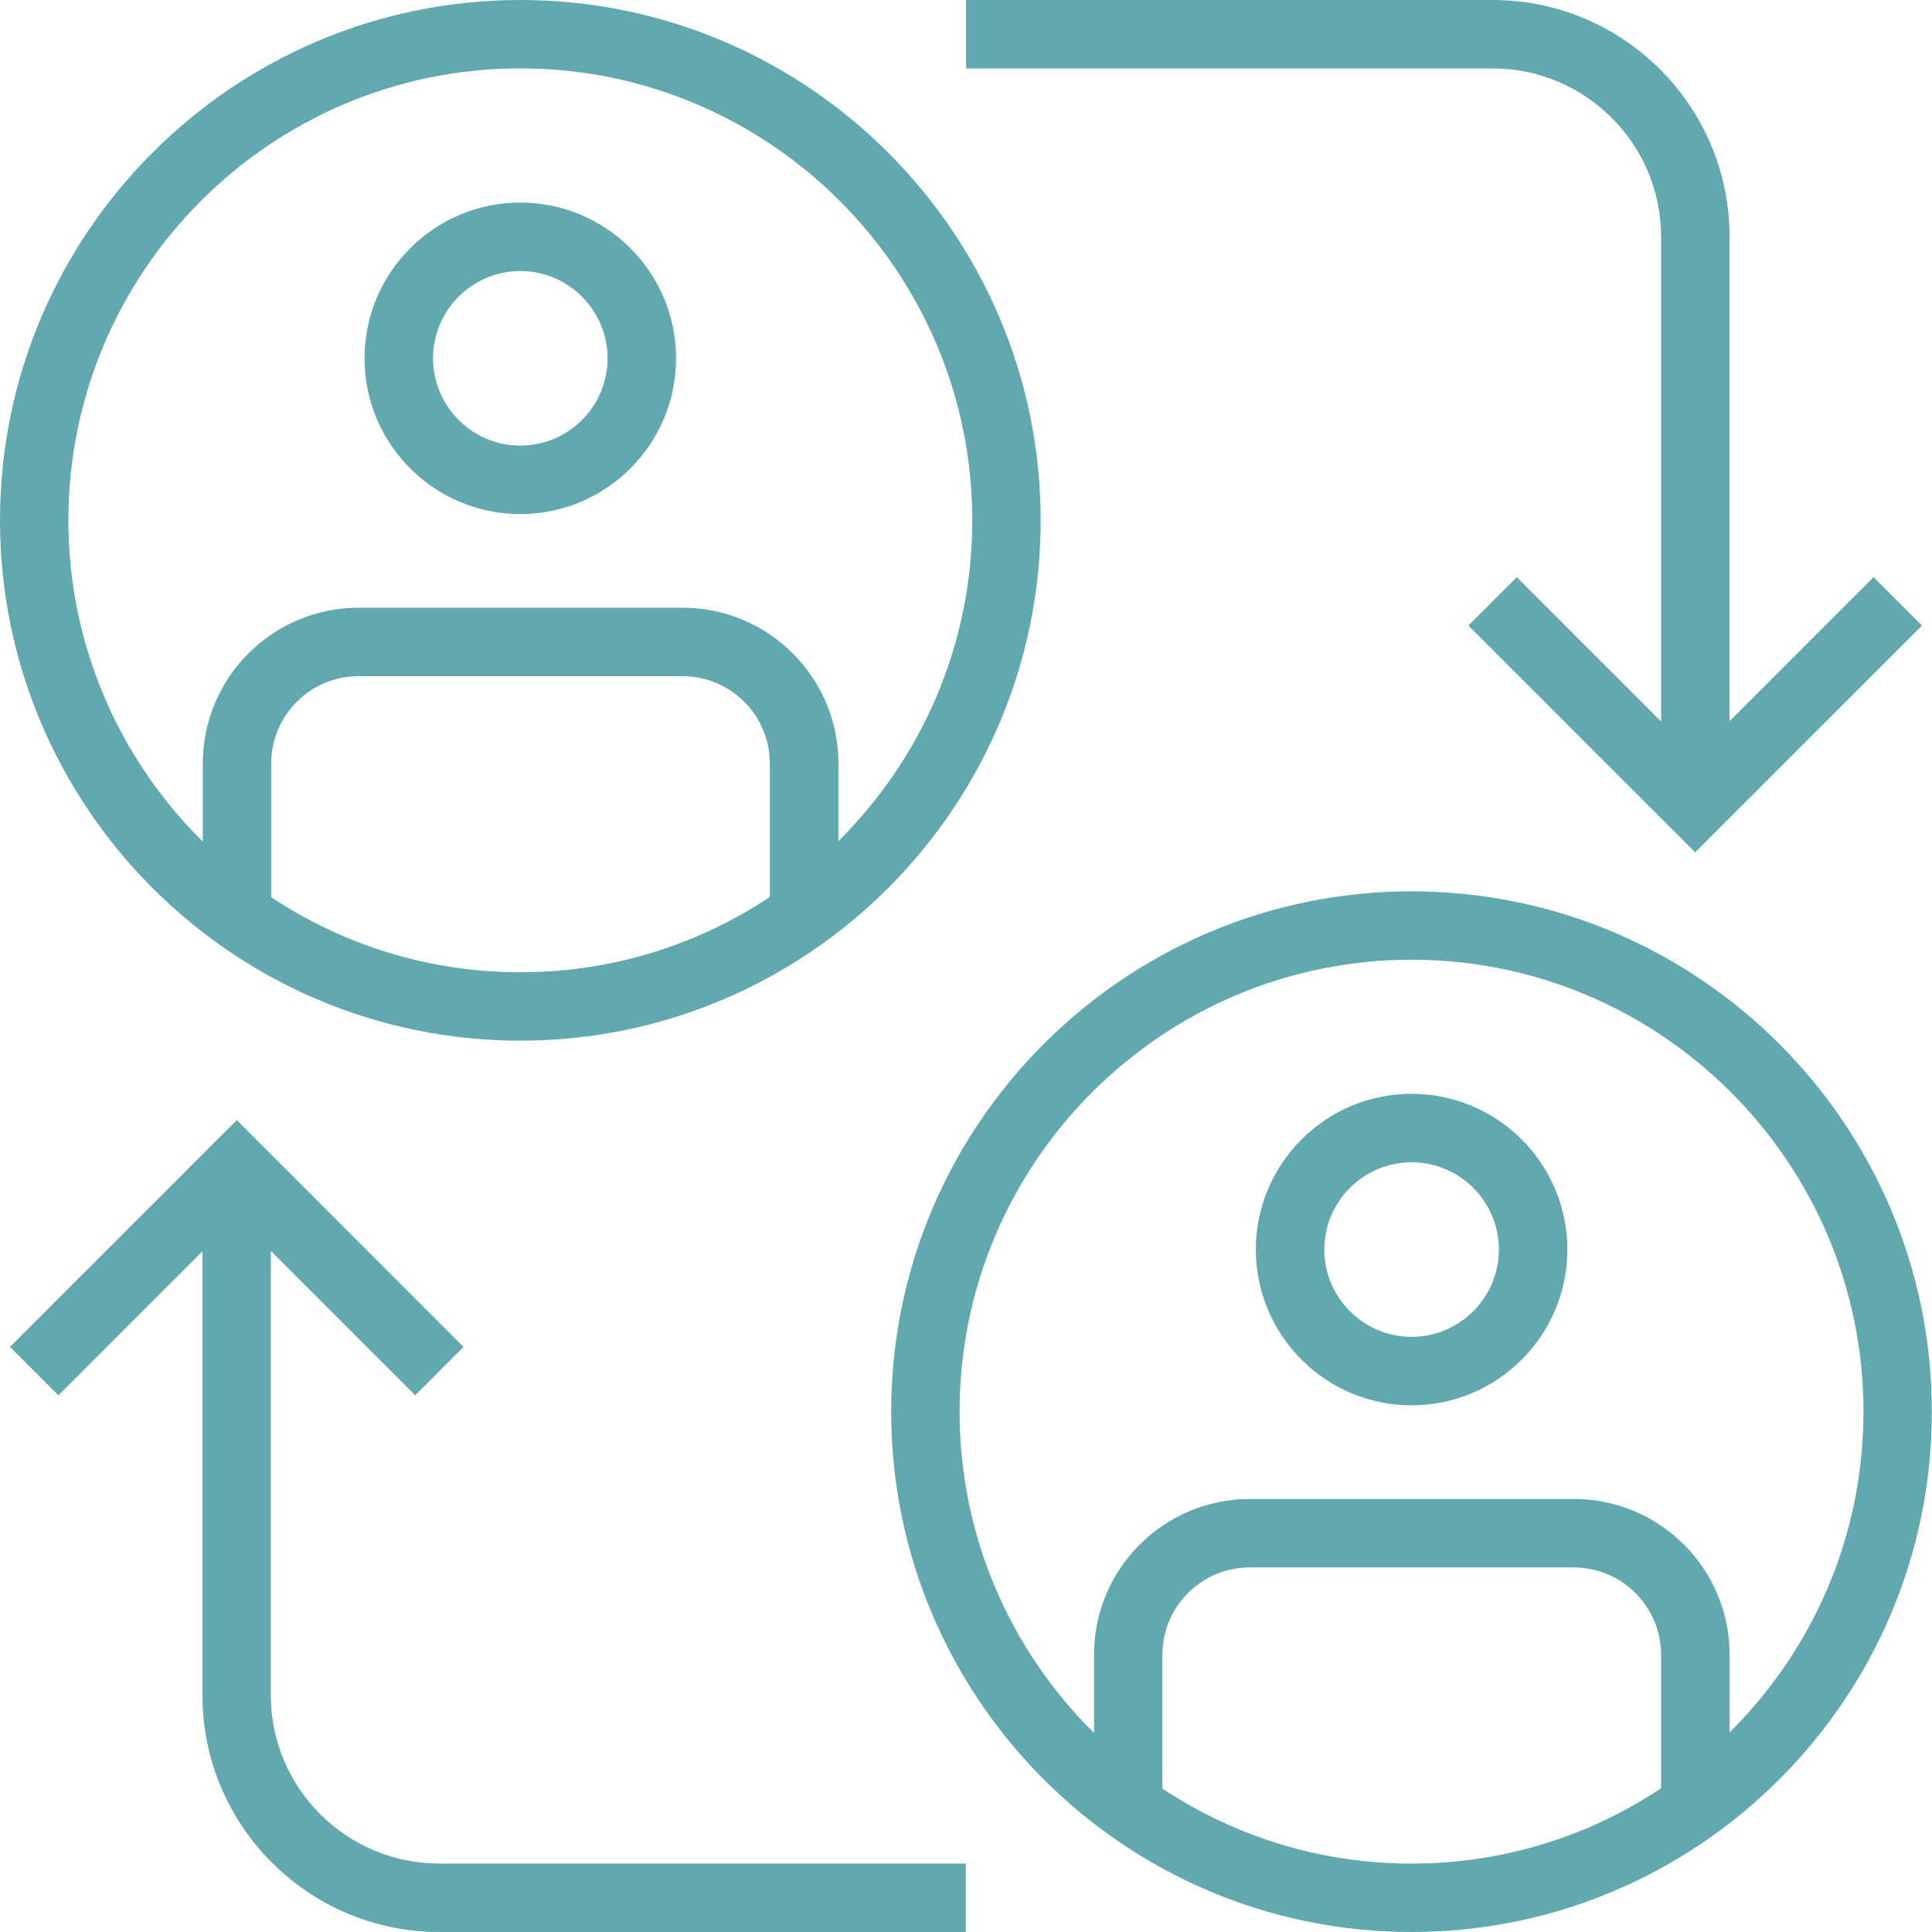
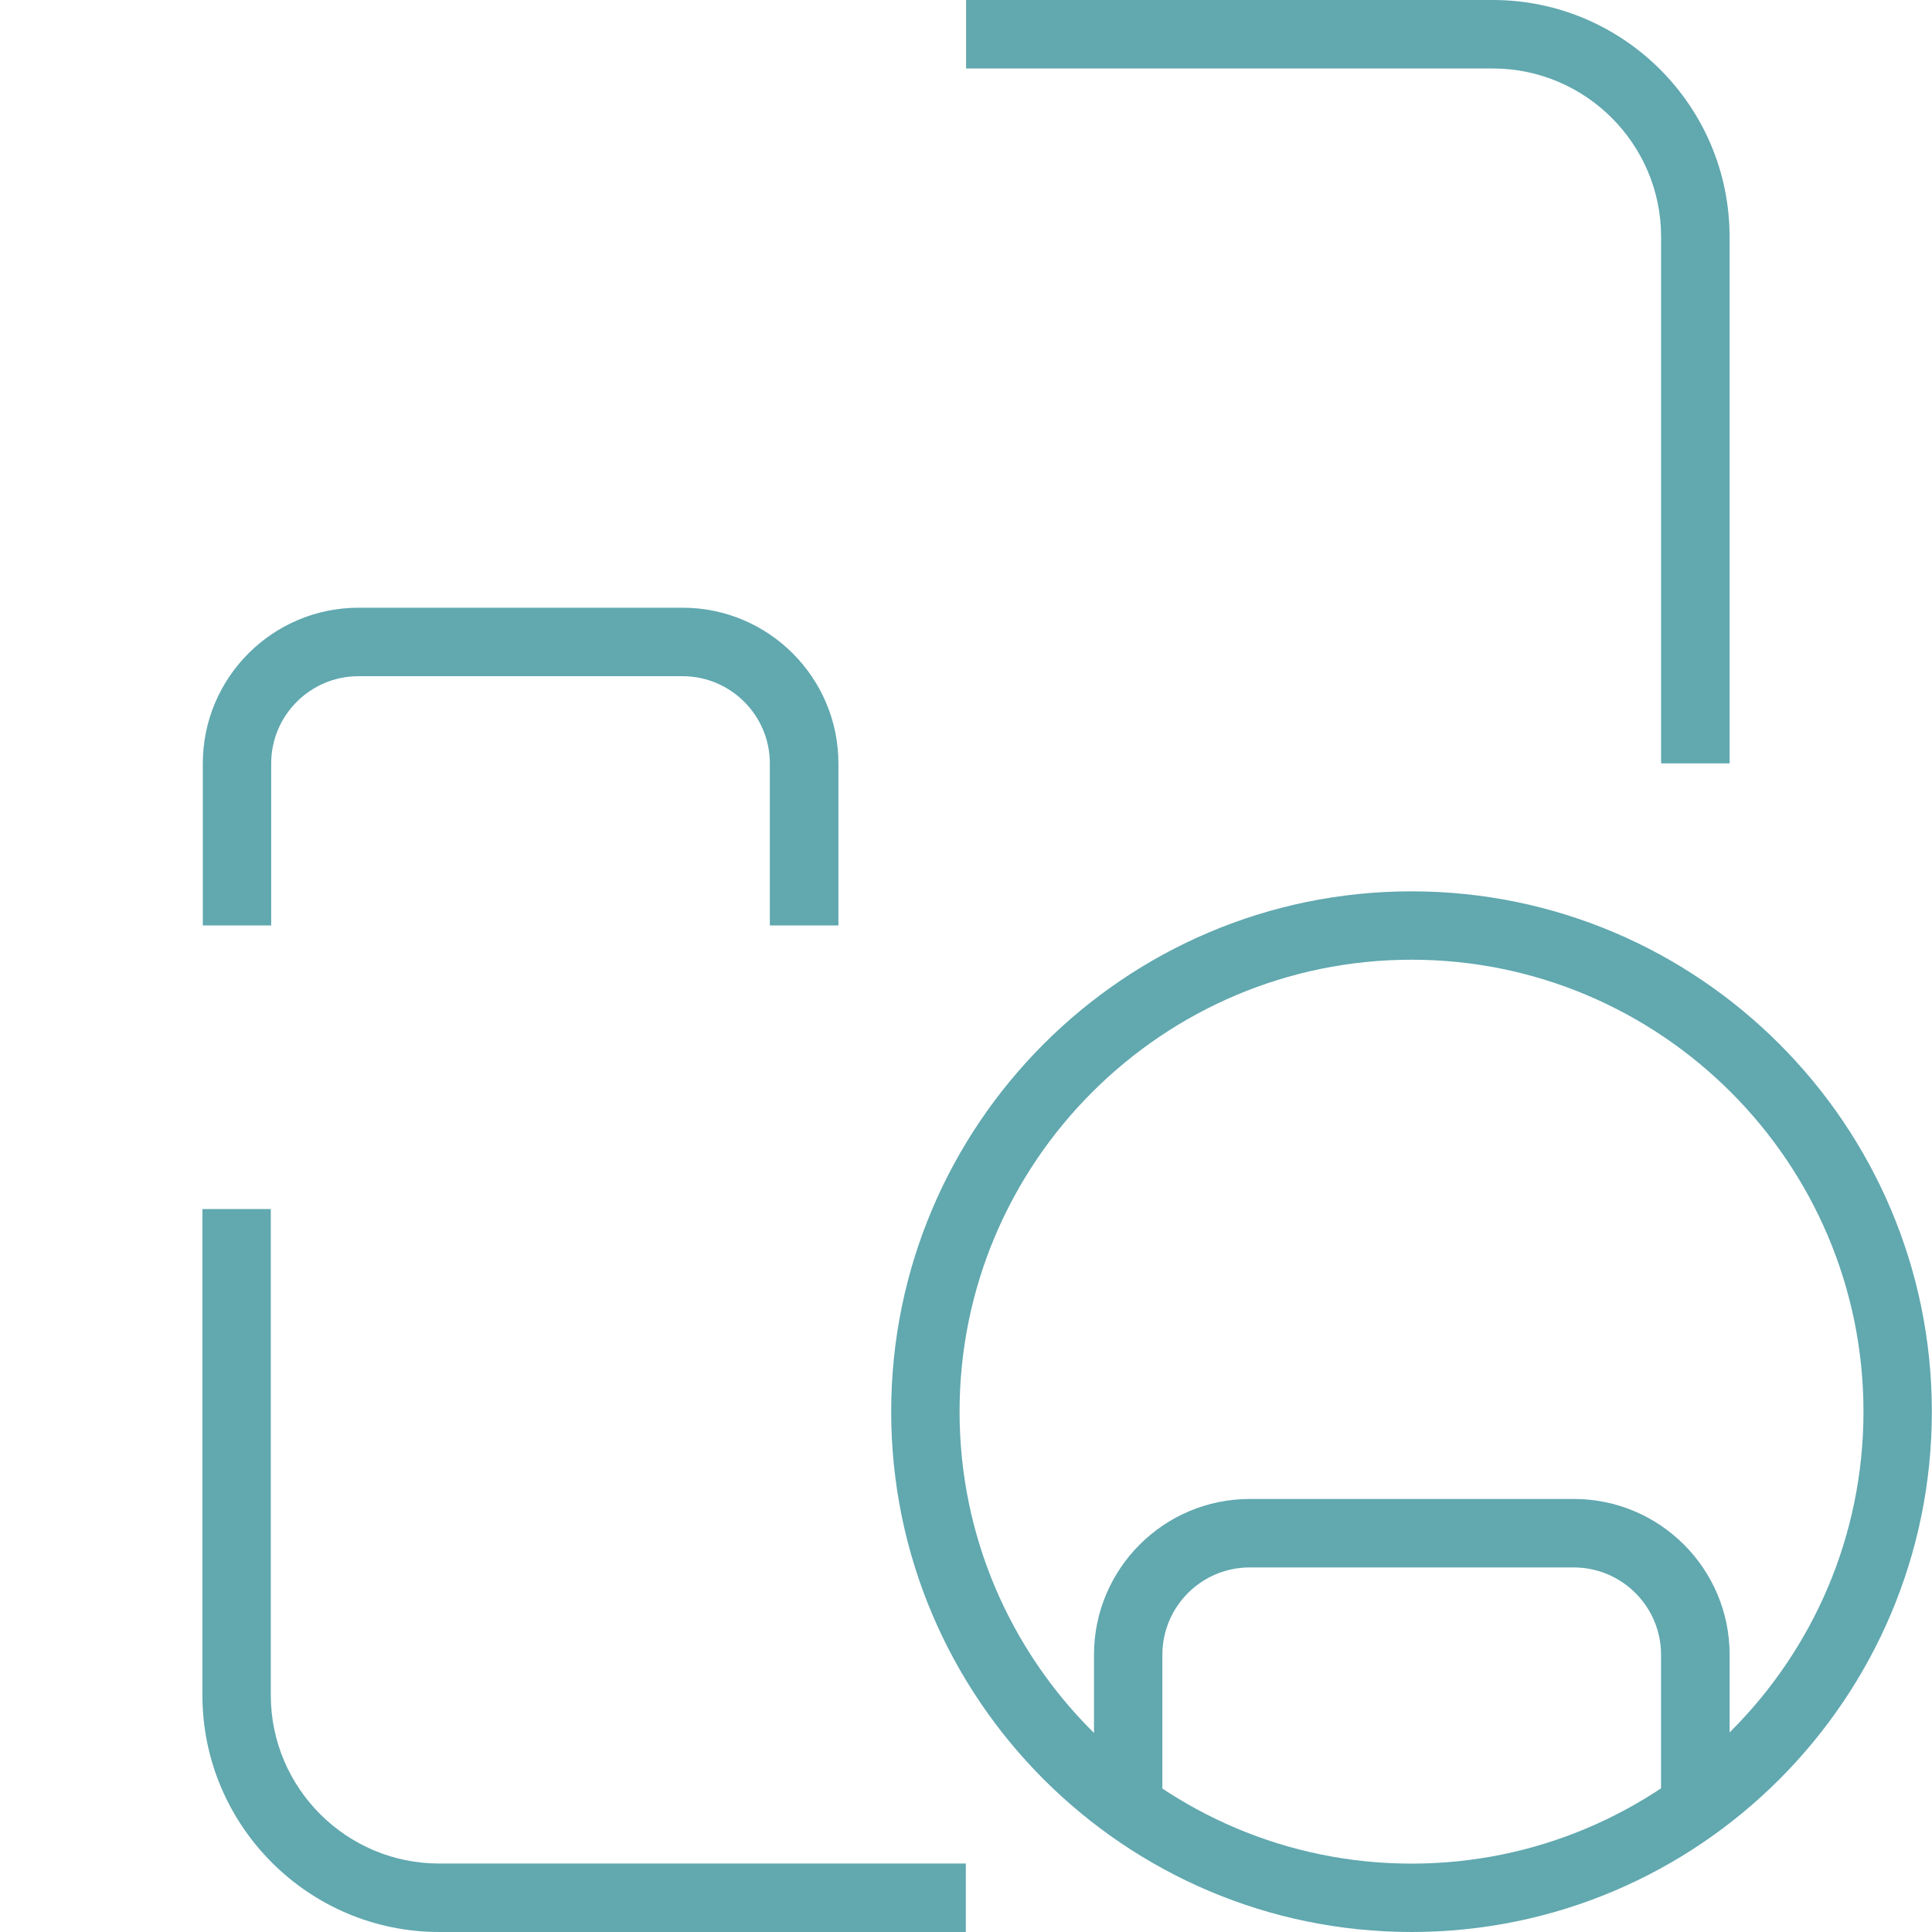
<svg xmlns="http://www.w3.org/2000/svg" width="79" height="79" viewBox="0 0 79 79" fill="none">
  <g clip-path="url(#clip0_63_46744)">
    <path d="M34.275 37.843H31.479V31.219C31.479 29.248 29.876 27.65 27.91 27.65H14.658C12.687 27.65 11.089 29.253 11.089 31.219V37.843H8.293V31.219C8.293 27.706 11.149 24.85 14.662 24.85H27.914C31.427 24.85 34.283 27.706 34.283 31.219V37.843H34.275Z" fill="#61A8AF" />
-     <path d="M21.276 42.553C9.545 42.553 0 33.008 0 21.276C0 9.545 9.545 0 21.276 0C33.008 0 42.553 9.545 42.553 21.276C42.553 33.008 33.008 42.553 21.276 42.553ZM21.276 2.796C11.088 2.796 2.796 11.088 2.796 21.276C2.796 31.465 11.088 39.757 21.276 39.757C31.465 39.757 39.757 31.465 39.757 21.276C39.757 11.088 31.465 2.796 21.276 2.796Z" fill="#61A8AF" />
-     <path d="M69.316 34.853L60.043 25.58L62.022 23.601L69.316 30.895L76.609 23.601L78.588 25.58L69.316 34.853Z" fill="#61A8AF" />
    <path d="M70.719 31.215H67.923V9.683C67.923 5.889 64.833 2.8 61.039 2.8H39.504V0H61.039C66.376 0 70.723 4.343 70.723 9.683V31.219L70.719 31.215Z" fill="#61A8AF" />
-     <path d="M16.977 57.054L9.683 49.76L2.389 57.054L0.41 55.075L9.683 45.802L18.951 55.075L16.977 57.054Z" fill="#61A8AF" />
    <path d="M39.496 79H17.961C12.624 79 8.277 74.657 8.277 69.317V49.44H11.073V69.317C11.073 73.111 14.162 76.2 17.956 76.2H39.492V78.996L39.496 79Z" fill="#61A8AF" />
-     <path d="M21.275 21.021C17.762 21.021 14.906 18.165 14.906 14.652C14.906 11.139 17.762 8.283 21.275 8.283C24.788 8.283 27.644 11.139 27.644 14.652C27.644 18.165 24.788 21.021 21.275 21.021ZM21.275 11.083C19.305 11.083 17.706 12.686 17.706 14.652C17.706 16.618 19.309 18.221 21.275 18.221C23.241 18.221 24.844 16.618 24.844 14.652C24.844 12.686 23.241 11.083 21.275 11.083Z" fill="#61A8AF" />
    <path d="M70.716 74.286H67.921V67.662C67.921 65.692 66.317 64.093 64.352 64.093H51.099C49.129 64.093 47.53 65.696 47.53 67.662V74.286H44.734V67.662C44.734 64.149 47.59 61.293 51.103 61.293H64.356C67.869 61.293 70.725 64.149 70.725 67.662V74.286H70.716Z" fill="#61A8AF" />
    <path d="M57.718 79C45.986 79 36.441 69.455 36.441 57.724C36.441 45.992 45.986 36.447 57.718 36.447C69.449 36.447 78.994 45.992 78.994 57.724C78.994 69.455 69.449 79 57.718 79ZM57.718 39.243C47.529 39.243 39.237 47.535 39.237 57.724C39.237 67.912 47.529 76.204 57.718 76.204C67.907 76.204 76.198 67.912 76.198 57.724C76.198 47.535 67.907 39.243 57.718 39.243Z" fill="#61A8AF" />
-     <path d="M57.721 57.464C54.208 57.464 51.352 54.608 51.352 51.095C51.352 47.582 54.208 44.726 57.721 44.726C61.234 44.726 64.09 47.582 64.09 51.095C64.09 54.608 61.234 57.464 57.721 57.464ZM57.721 47.526C55.75 47.526 54.151 49.129 54.151 51.095C54.151 53.061 55.755 54.664 57.721 54.664C59.687 54.664 61.29 53.061 61.29 51.095C61.29 49.129 59.687 47.526 57.721 47.526Z" fill="#61A8AF" />
  </g>
  <defs>
    <clipPath id="clip0_63_46744">
      <rect width="79" height="79" fill="white" />
    </clipPath>
  </defs>
</svg>